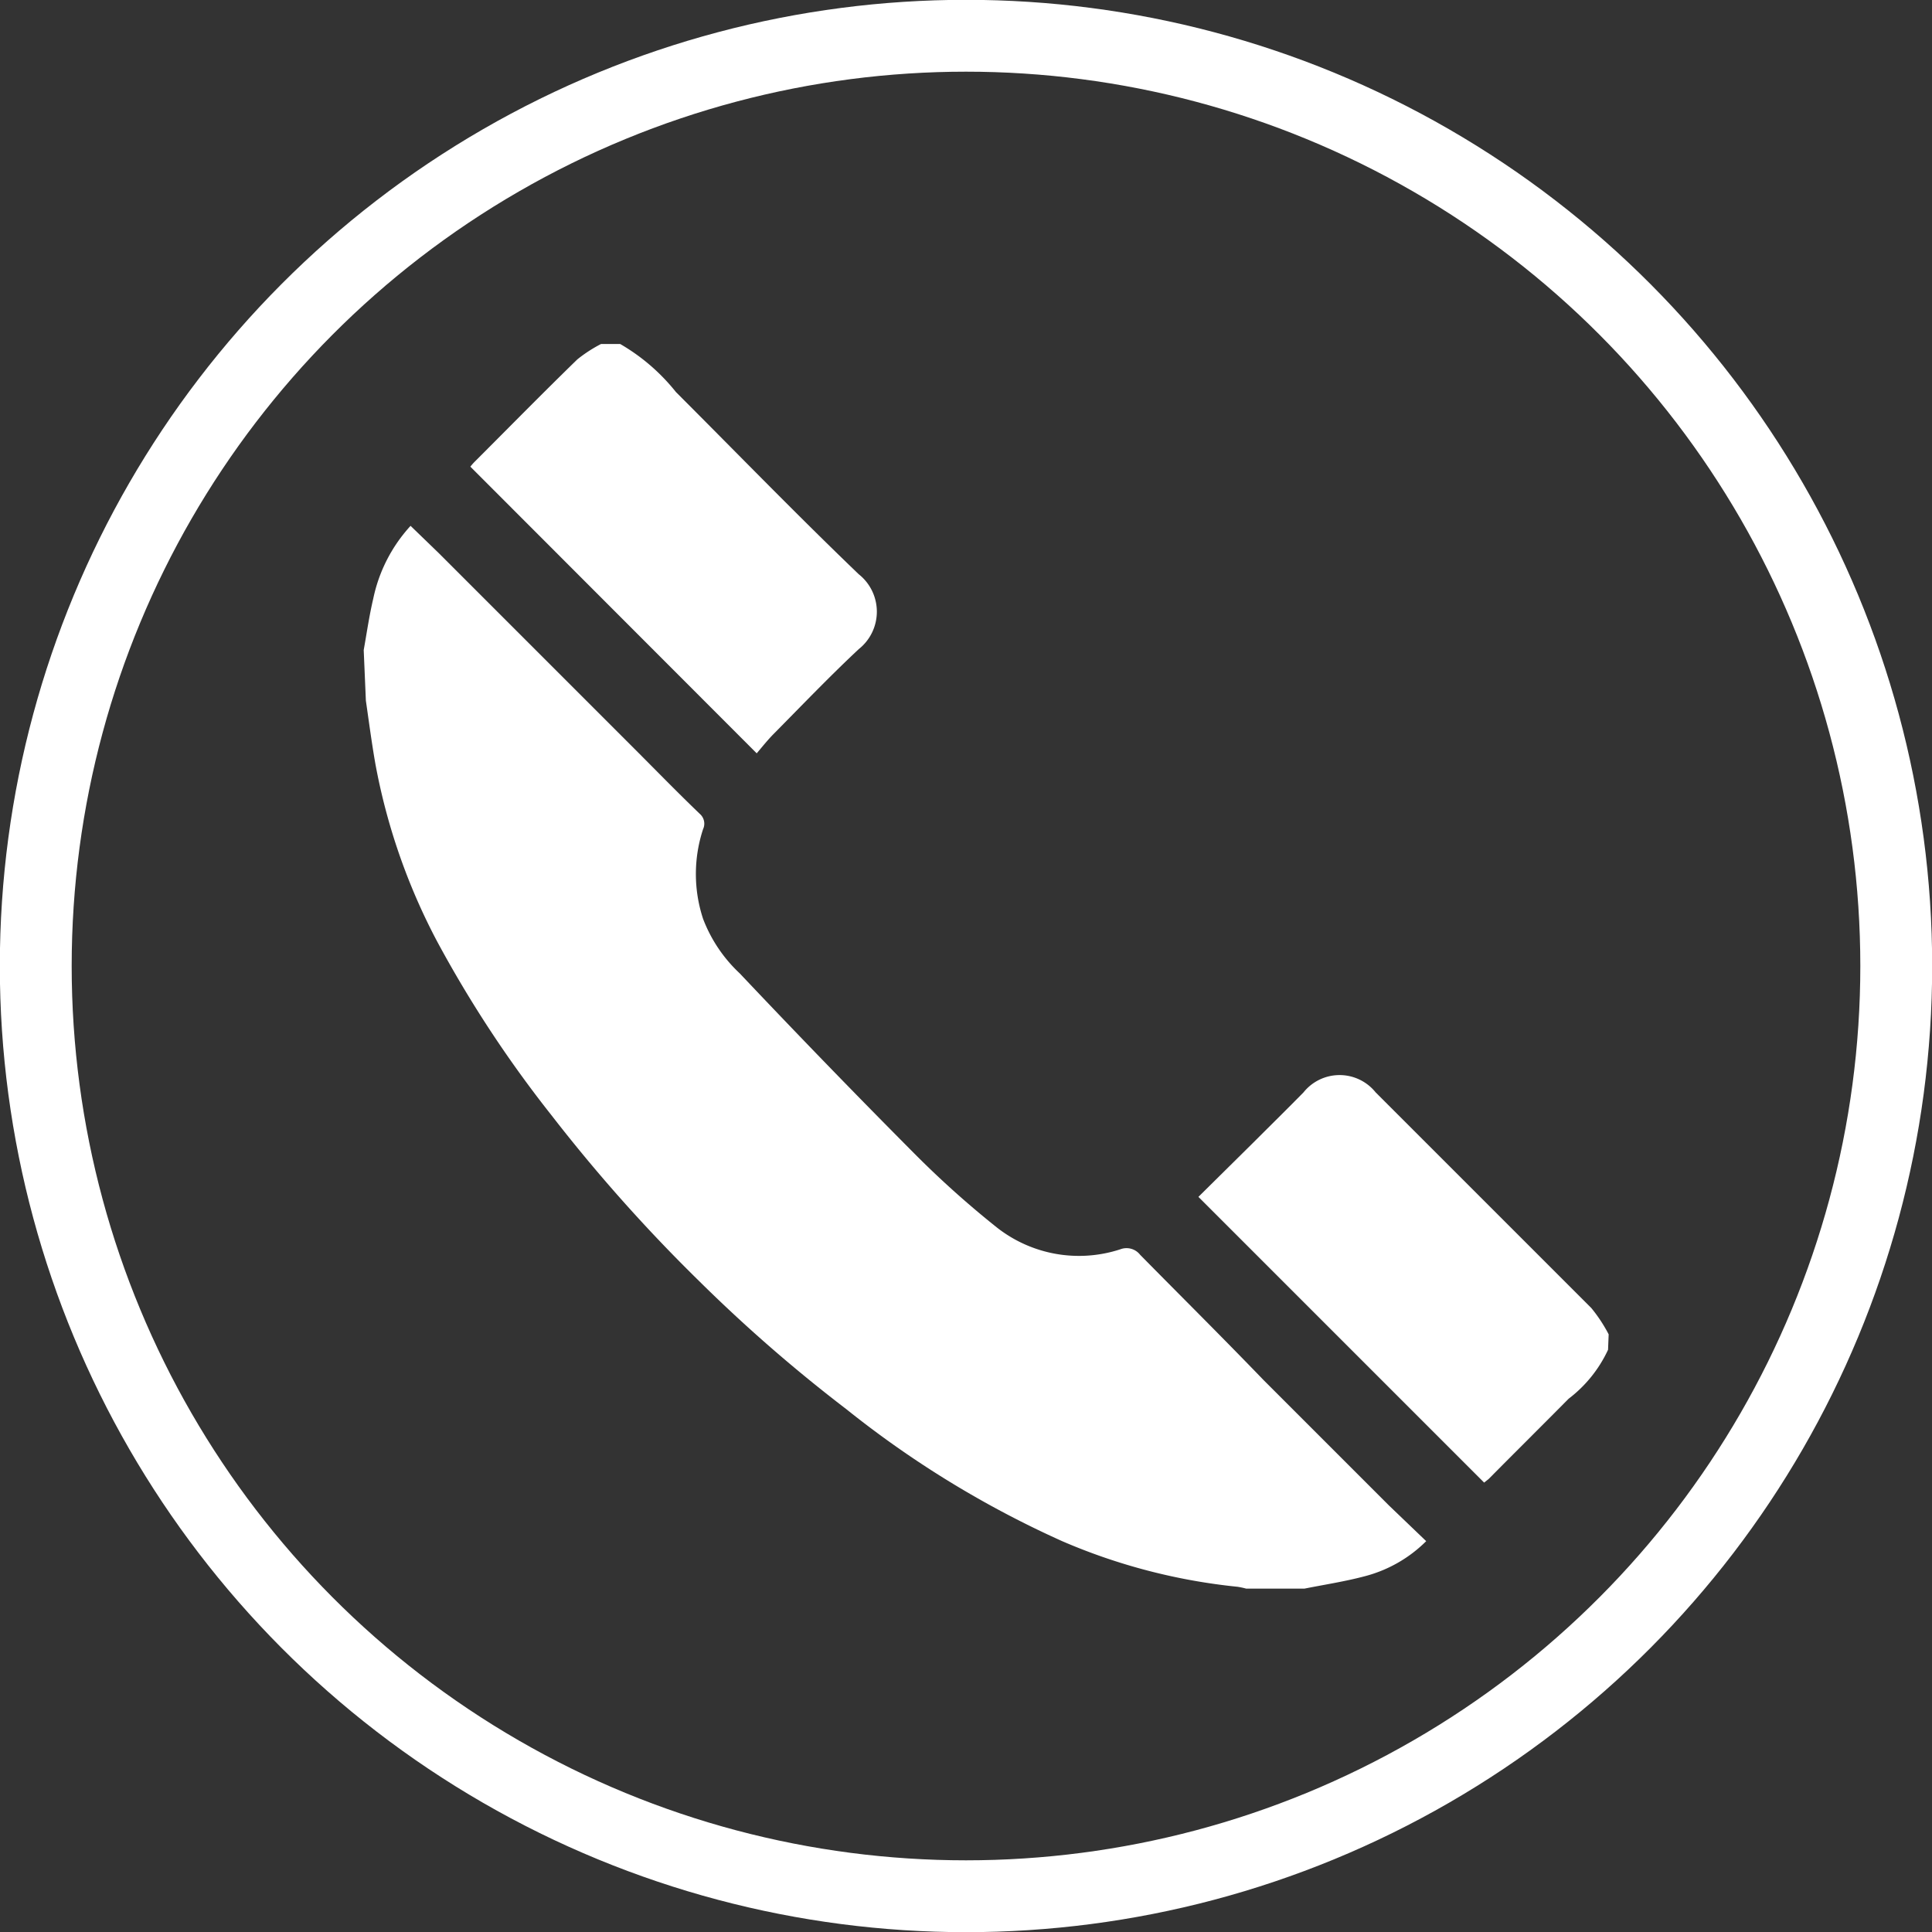
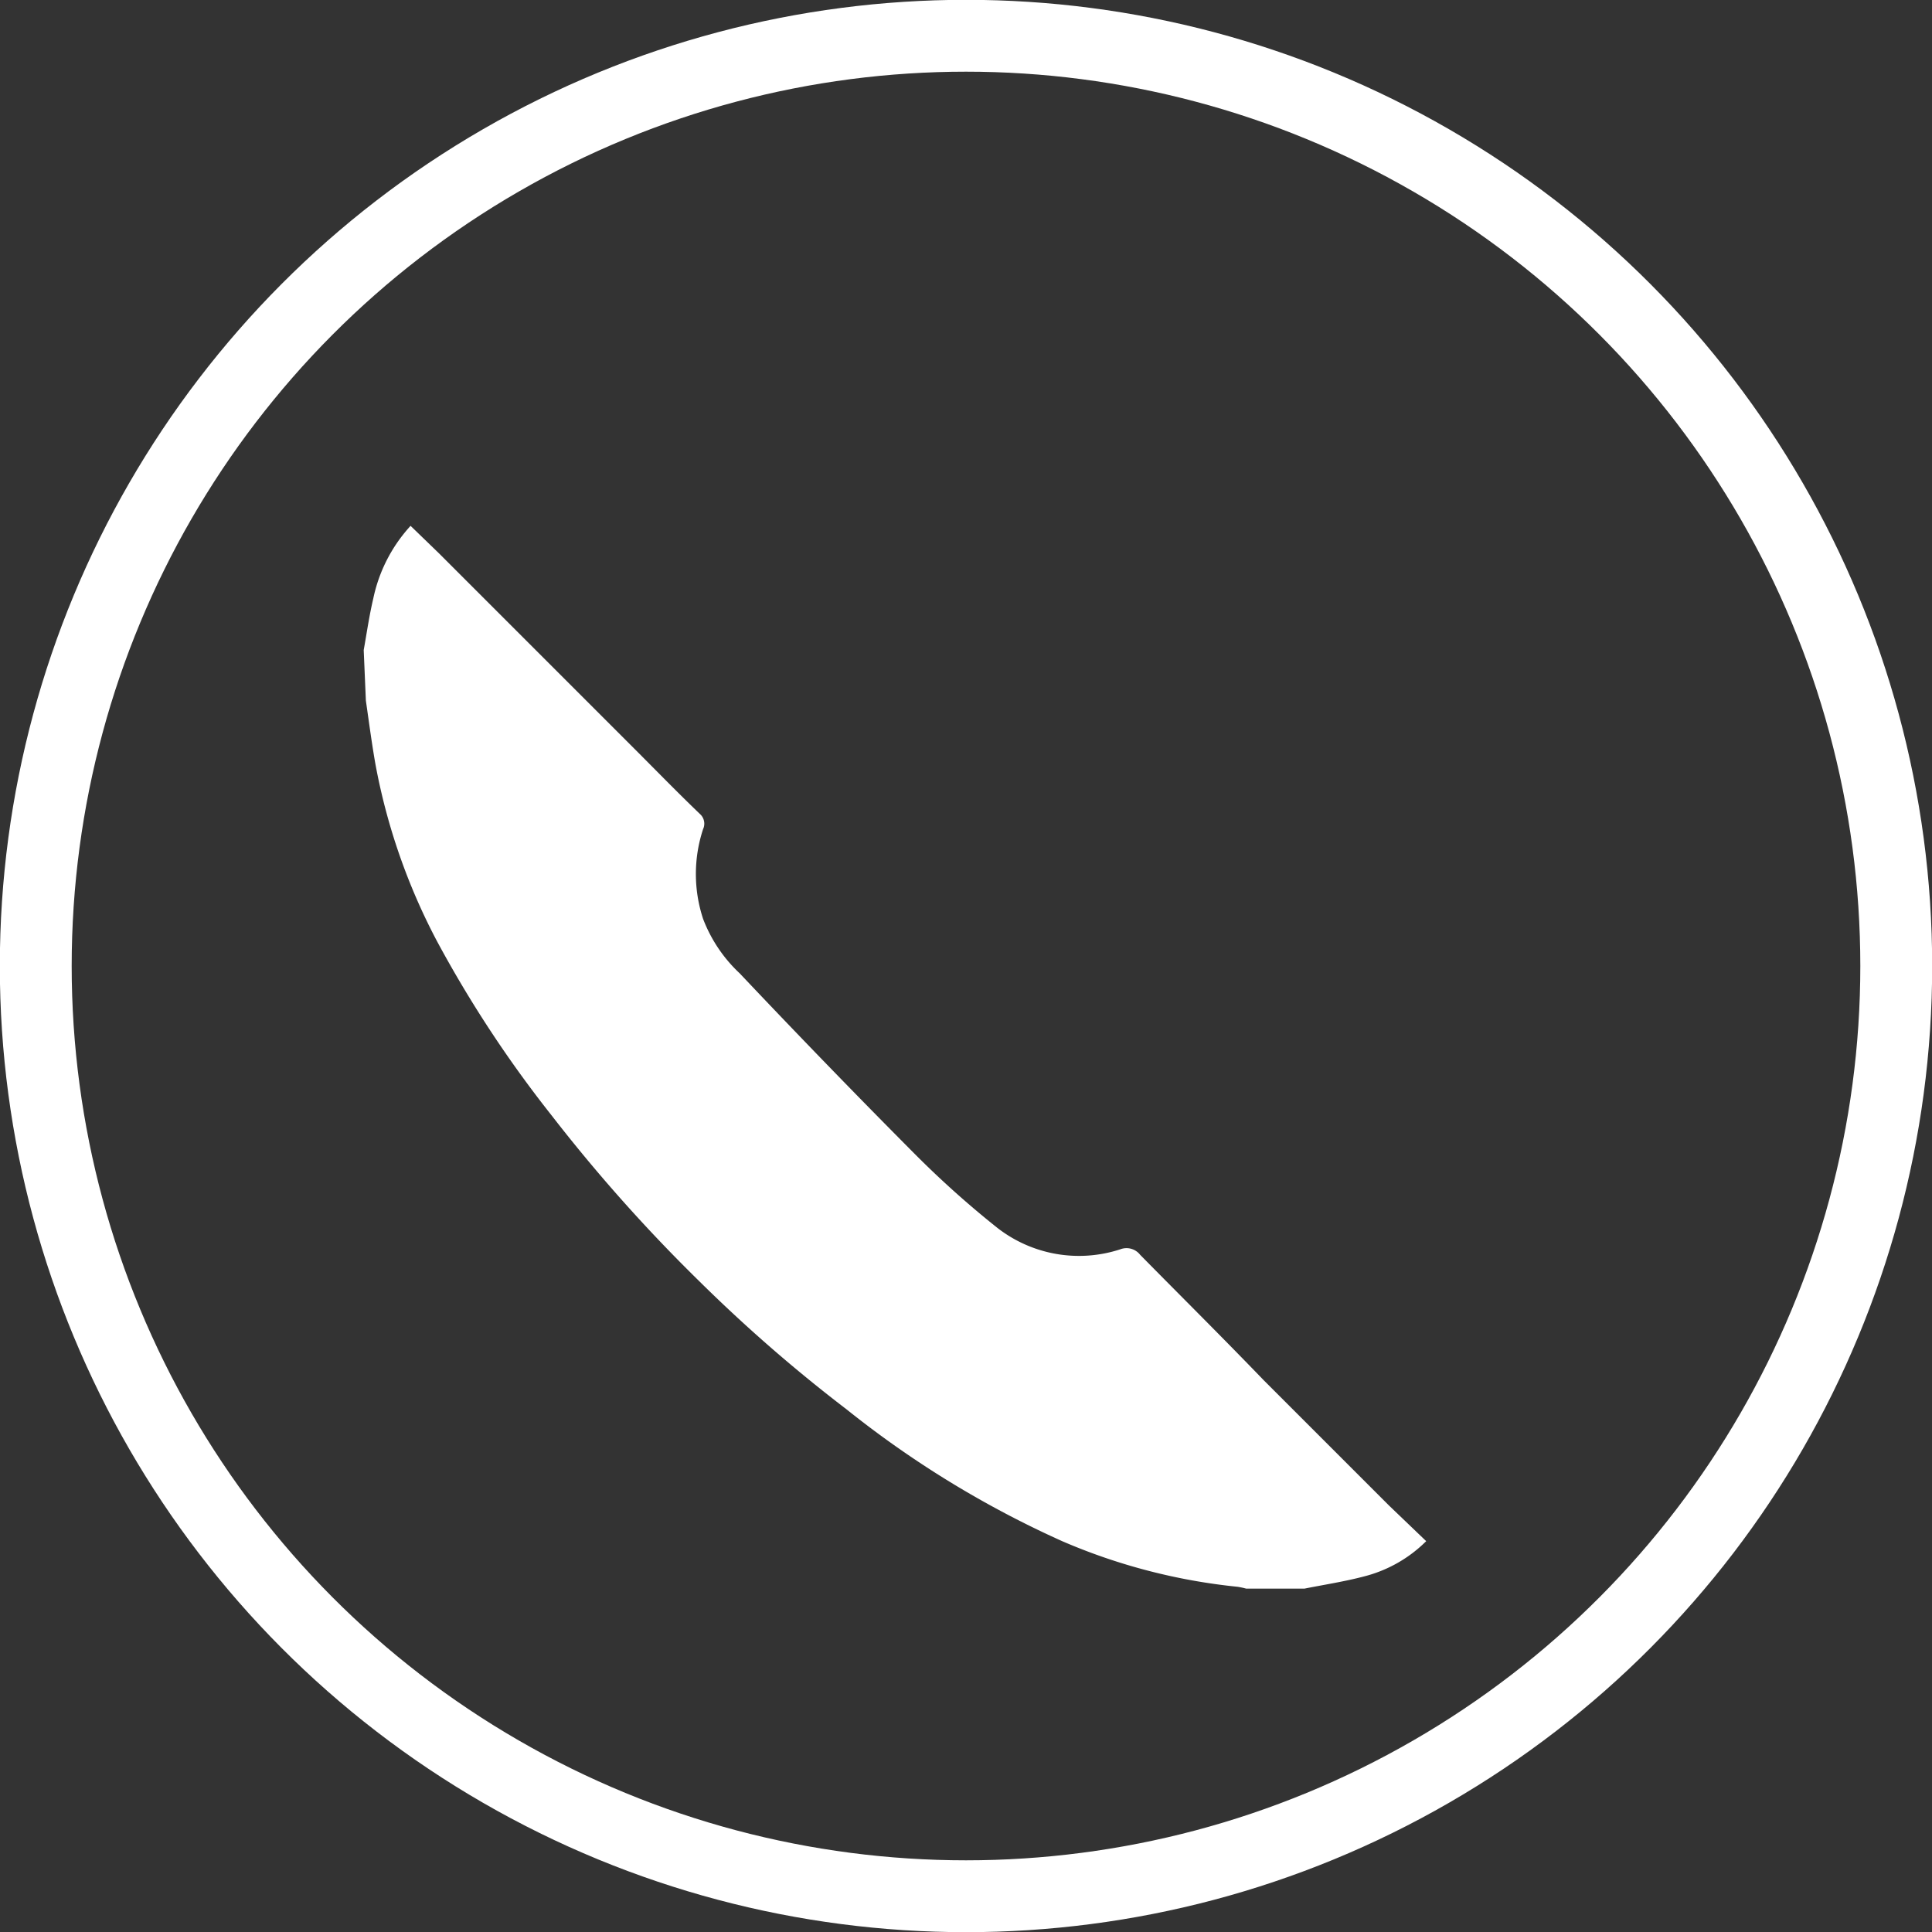
<svg xmlns="http://www.w3.org/2000/svg" viewBox="0 0 62.68 62.68">
  <rect x="0" y="0" width="62.68" height="62.68" fill="#333333" stroke="none" />
  <title>Asset 10</title>
  <g id="Layer_2" data-name="Layer 2">
    <g id="Layer_1-2" data-name="Layer 1">
      <g>
        <circle cx="31.34" cy="31.34" r="30.18" style="fill: none;stroke: #fff;stroke-width: 2.331px" />
        <path d="M11.8,21.09c.1-.56.18-1.12.31-1.67a5,5,0,0,1,1.21-2.36l.92.89,6.35,6.35c.71.71,1.4,1.42,2.12,2.11a.42.42,0,0,1,.1.49,4.65,4.65,0,0,0,0,2.91A4.72,4.72,0,0,0,24,31.58c1.89,2,3.77,3.94,5.69,5.87a31.1,31.1,0,0,0,2.66,2.38,4.31,4.31,0,0,0,4,.7.56.56,0,0,1,.64.18c1.34,1.36,2.69,2.7,4,4.06l4.07,4.07L46.27,50a4.38,4.38,0,0,1-2,1.14c-.64.17-1.3.27-1.95.4H40.43a2.44,2.44,0,0,0-.28-.06A19.24,19.24,0,0,1,34.46,50a32.48,32.48,0,0,1-7-4.28,49.86,49.86,0,0,1-4.78-4.16,52.81,52.81,0,0,1-4.79-5.38,38.52,38.52,0,0,1-3.71-5.64,20.09,20.09,0,0,1-2-5.75c-.12-.68-.21-1.37-.31-2.06Z" style="fill: #fff" />
-         <path d="M20.12,11.16a6.42,6.42,0,0,1,1.81,1.56c2,2,3.94,4,5.93,5.91a1.55,1.55,0,0,1,0,2.43c-.94.88-1.83,1.81-2.74,2.73-.21.21-.4.45-.57.65l-9.29-9.3a1.73,1.73,0,0,1,.14-.16c1.11-1.11,2.21-2.23,3.33-3.32a4.54,4.54,0,0,1,.77-.5Z" style="fill: #fff" />
-         <path d="M52.17,43.79a4.23,4.23,0,0,1-1.28,1.59c-.86.87-1.73,1.73-2.59,2.6l-.15.12-9.27-9.27,1.79-1.77c.54-.54,1.08-1.07,1.62-1.62a1.5,1.5,0,0,1,2.34,0q3.5,3.5,7,7a4.94,4.94,0,0,1,.56.85Z" style="fill: #fff" />
      </g>
    </g>
  </g>
</svg>